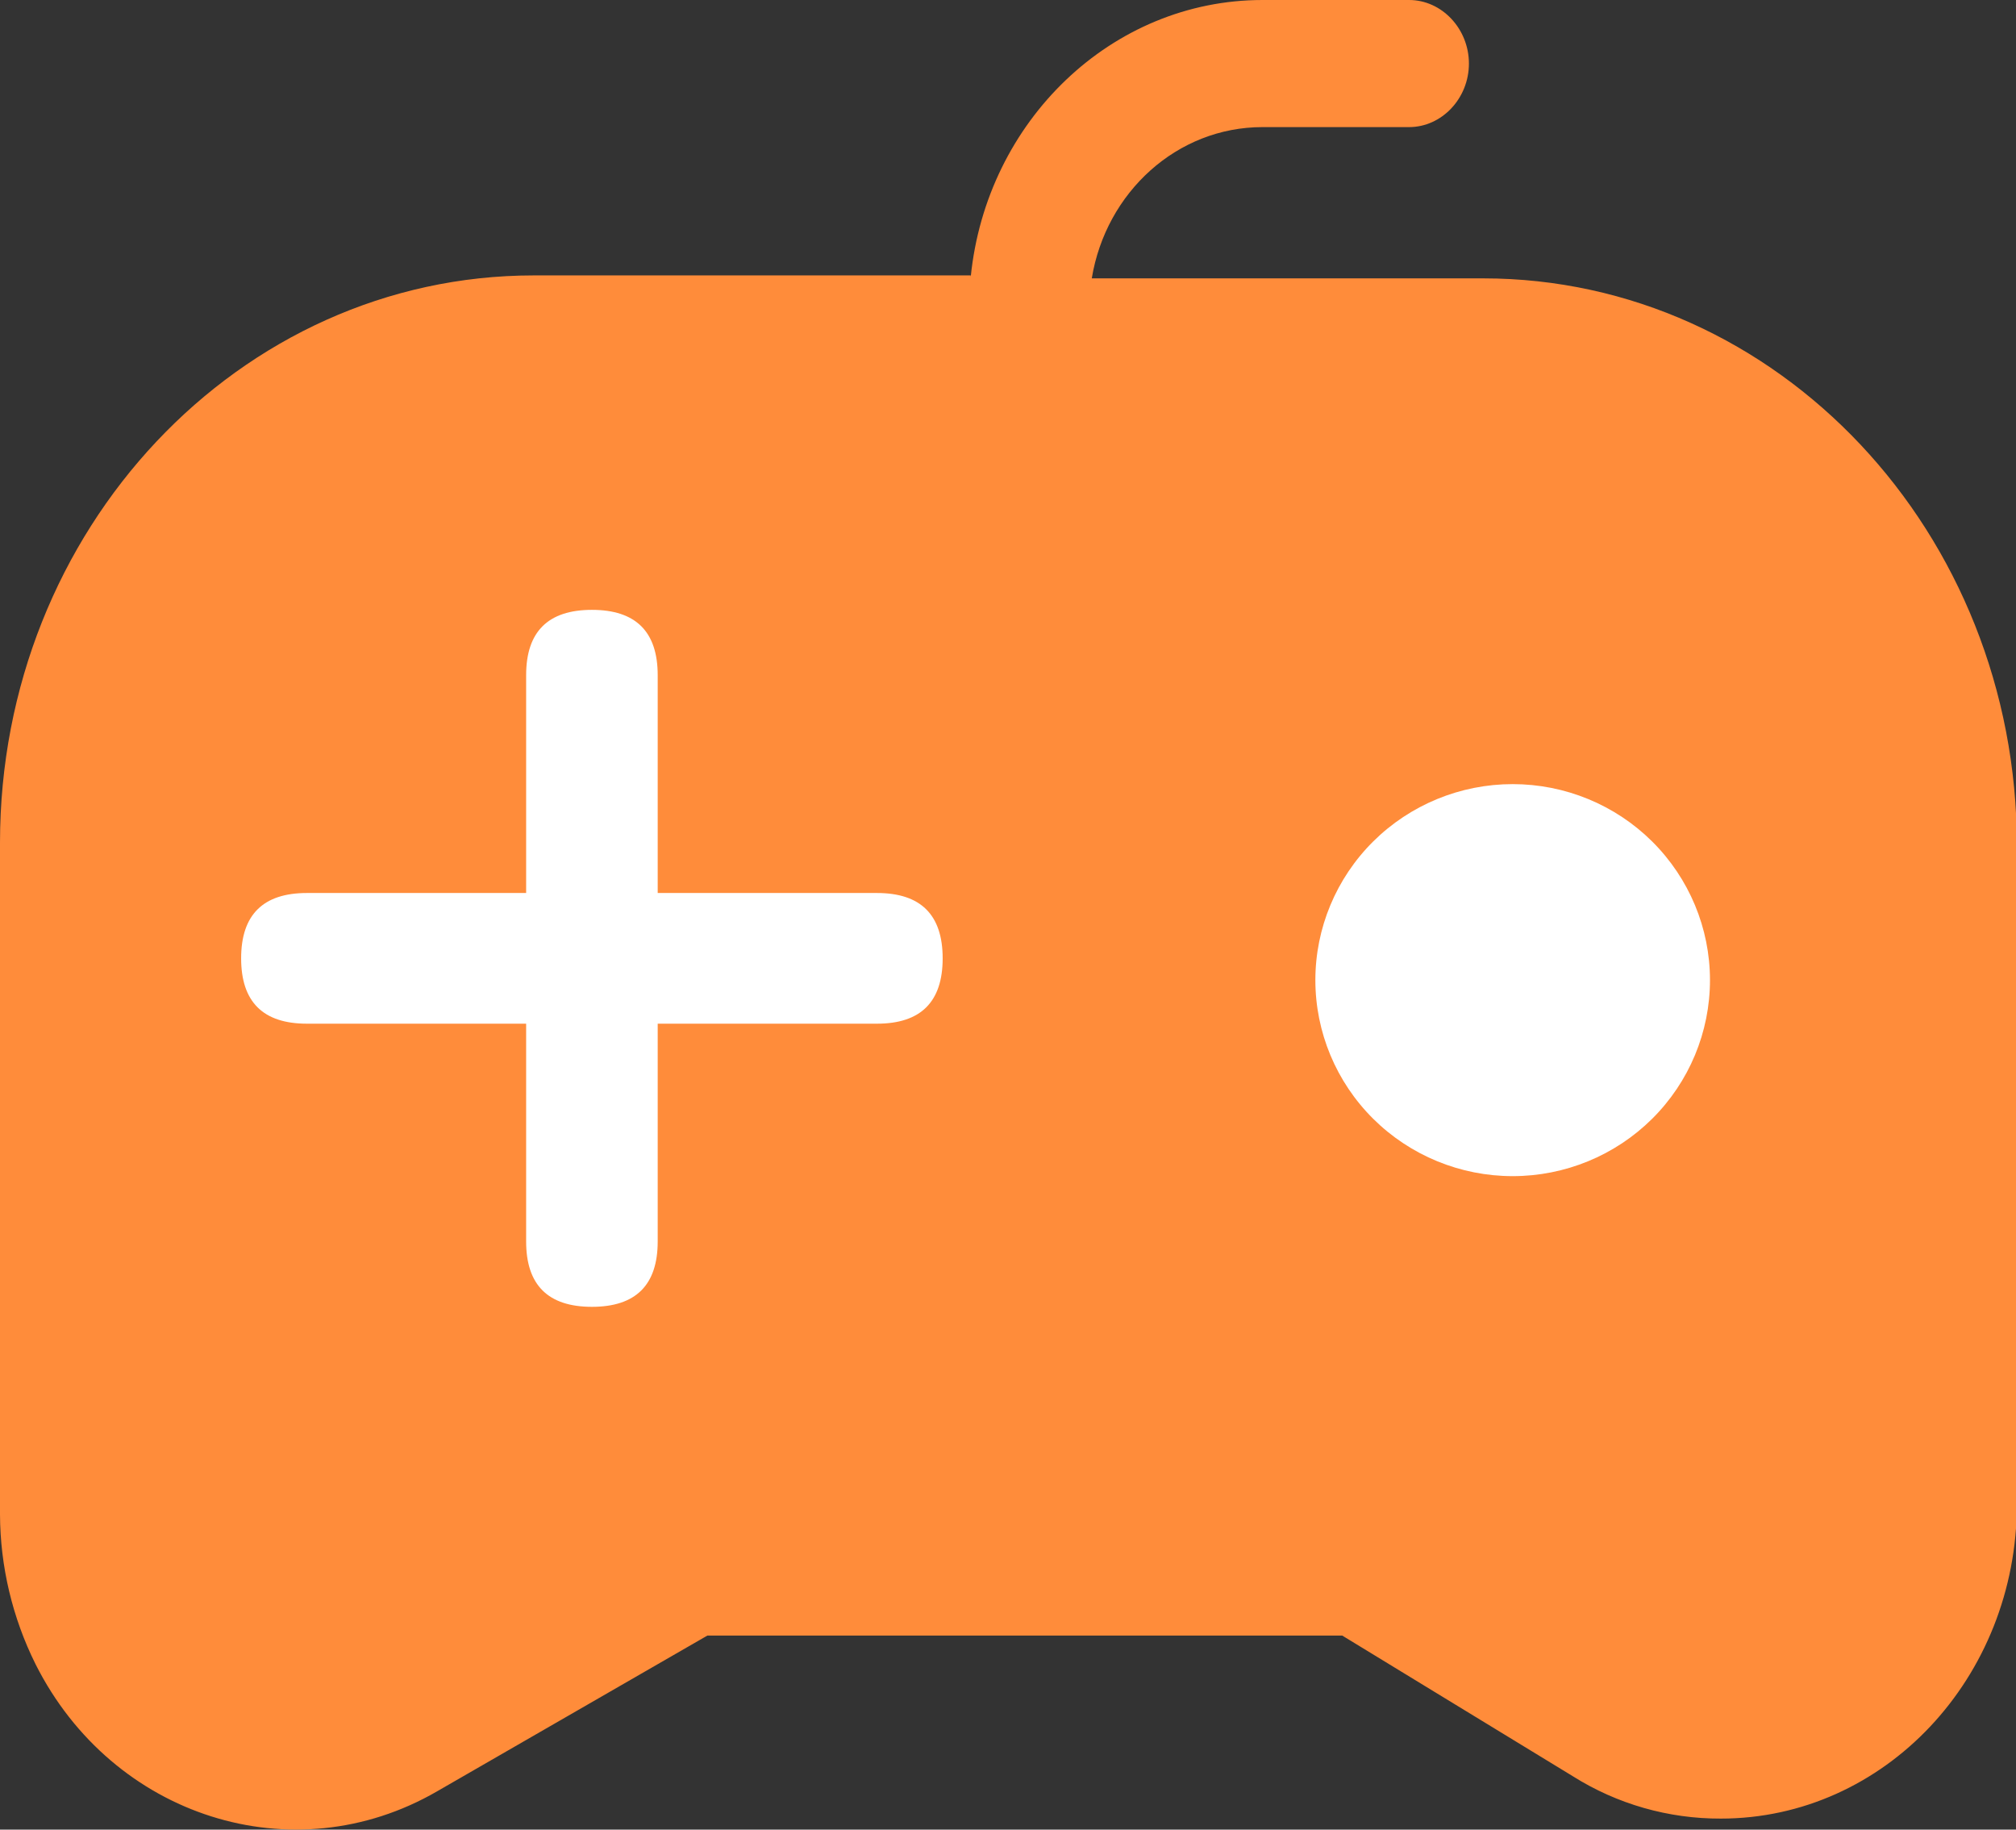
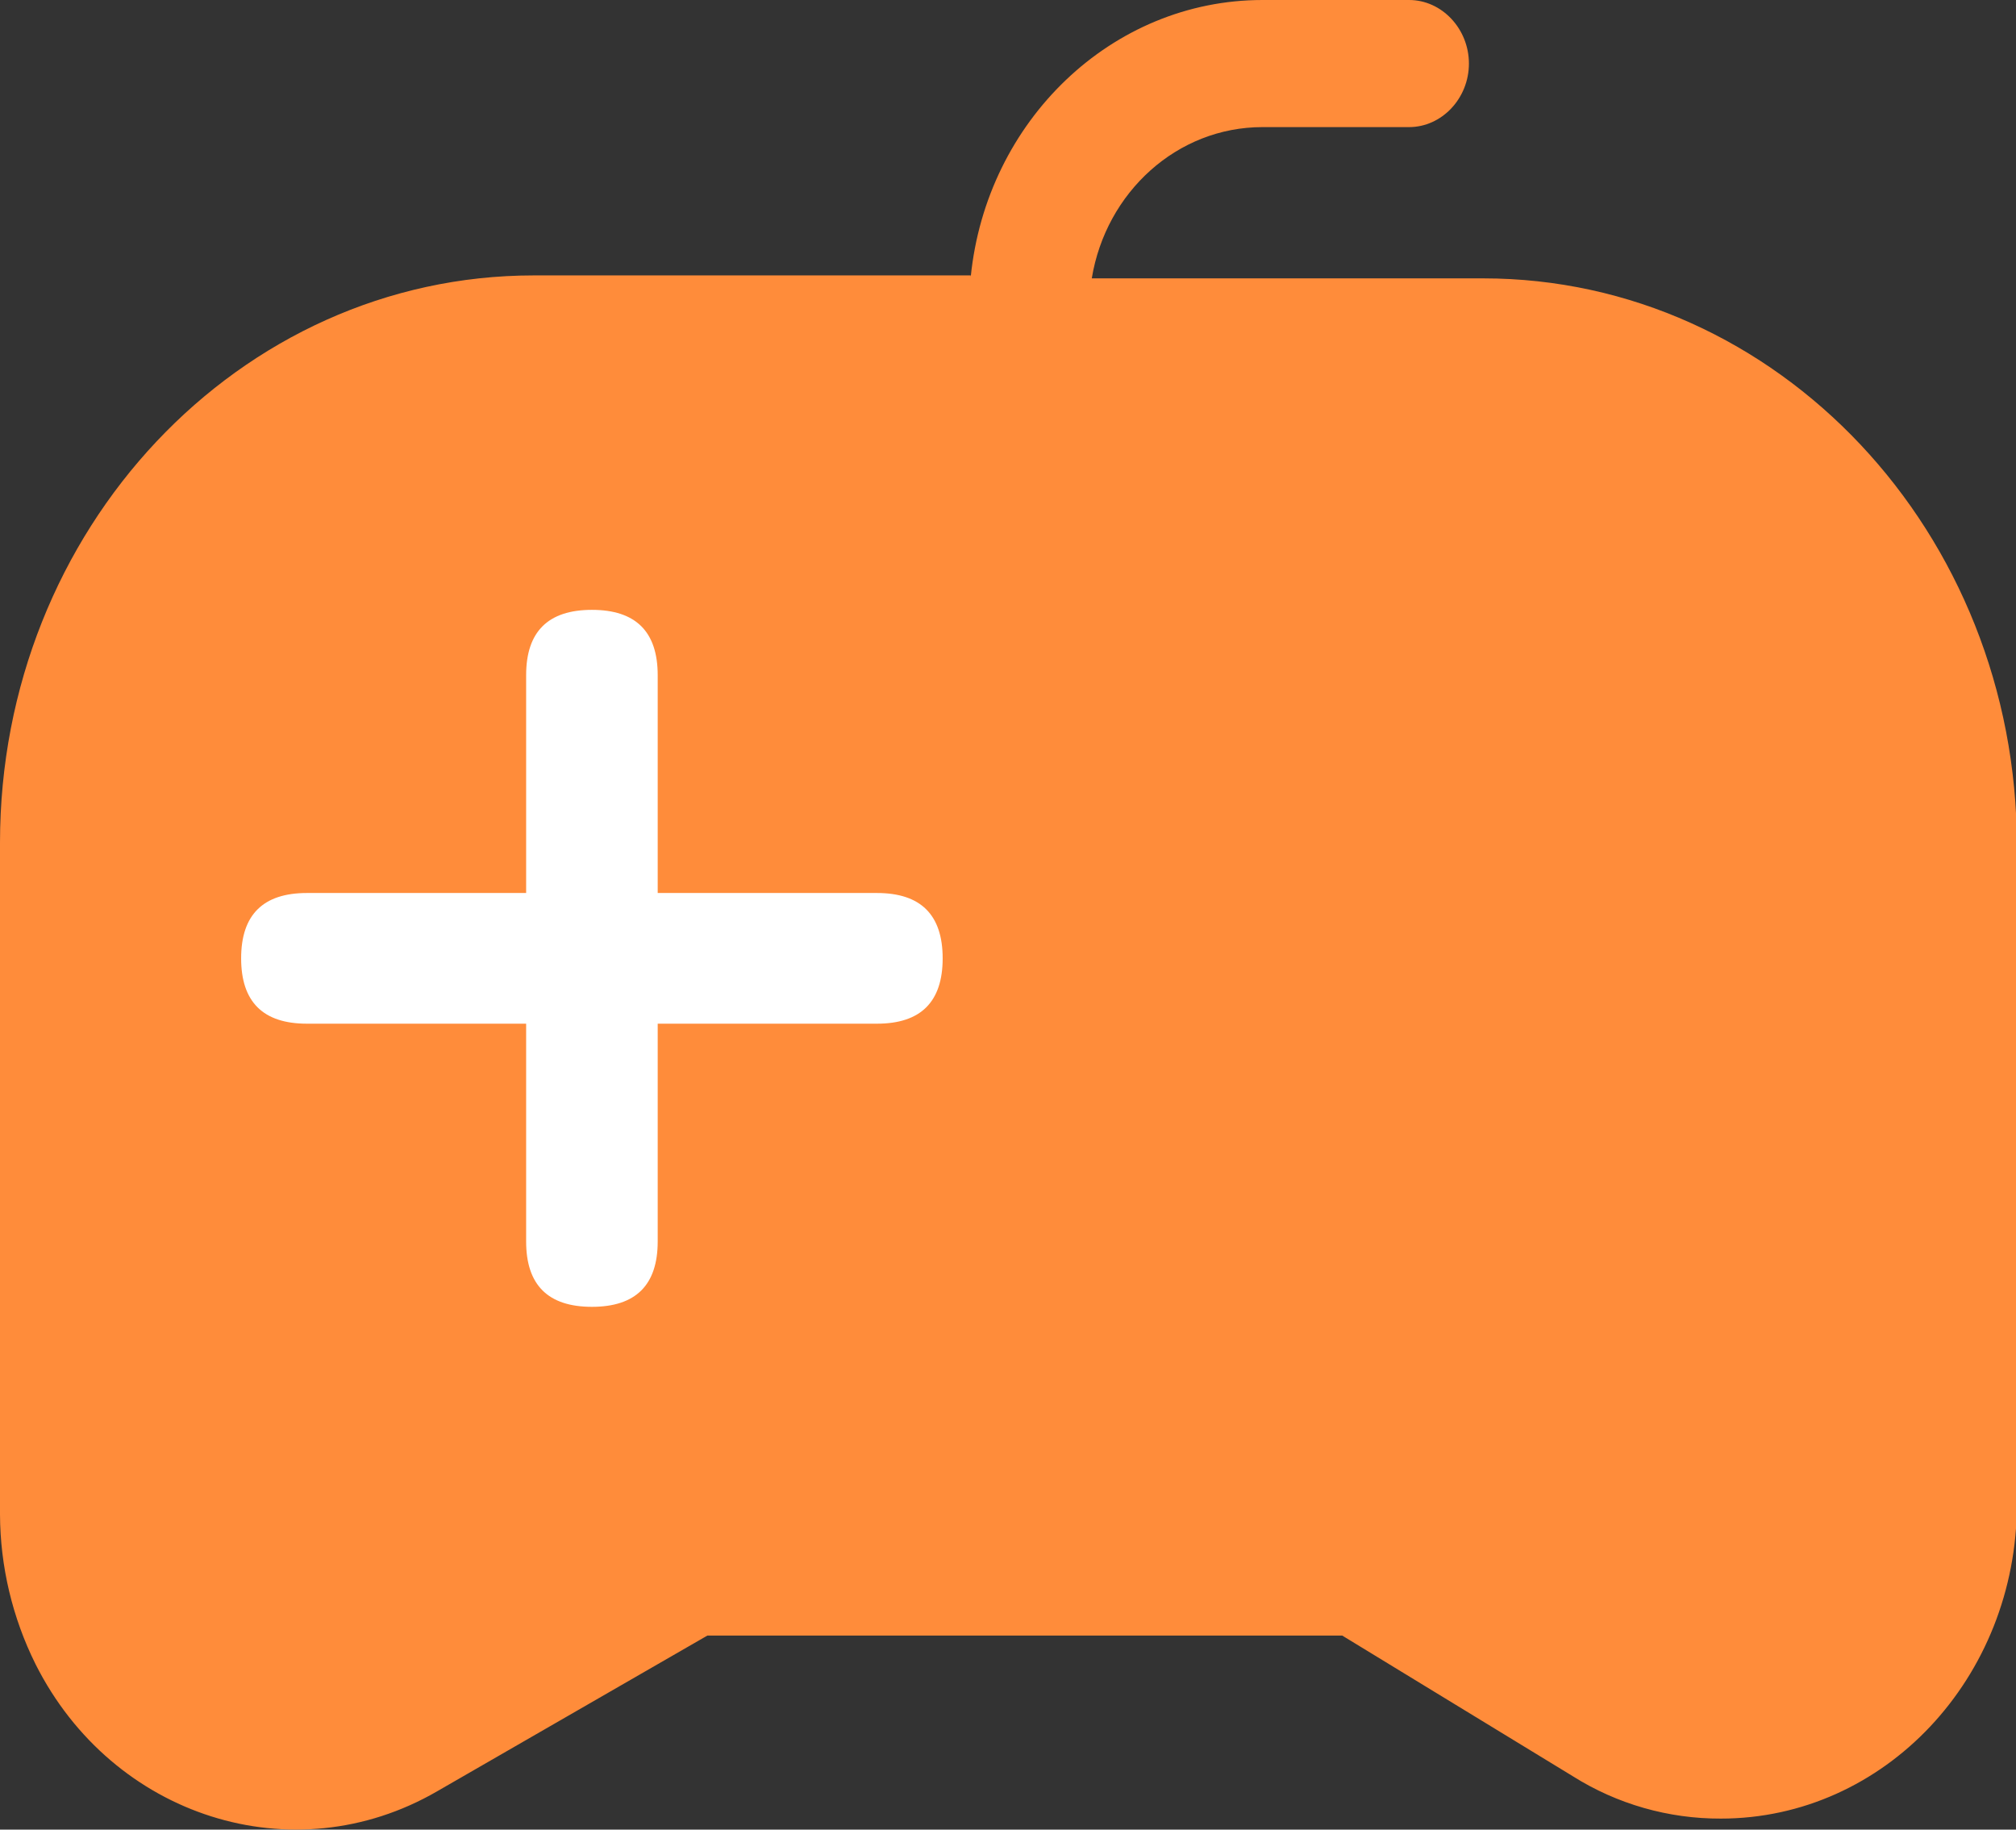
<svg xmlns="http://www.w3.org/2000/svg" width="54" height="49" viewBox="0 0 54 49" fill="none">
  <rect x="0" y="0" width="54" height="49" fill="#333333" stroke="none" />
  <g clip-path="url(#clip0_3_227)">
    <path d="M26.002 7.415C26.42 3.241 29.777 0 33.817 0H37.744C38.62 0 39.346 0.77 39.346 1.703C39.346 2.634 38.62 3.404 37.744 3.404H33.817C31.529 3.404 29.624 5.147 29.244 7.455H39.727C47.619 7.455 54.024 14.263 54.024 22.652V40.277C54.024 44.937 50.477 48.705 46.094 48.705C44.691 48.71 43.315 48.317 42.13 47.571L35.952 43.803H18.948L11.704 47.977C7.852 50.205 3.014 48.665 0.954 44.573C0.332 43.325 0.006 41.952 0 40.56L0 22.57C0 14.182 6.405 7.376 14.298 7.376H26.002V7.415Z" fill="#FF8C3A" />
    <path d="M15.855 16.333C17.029 16.333 17.617 16.916 17.617 18.083V33.249C17.617 34.416 17.029 34.999 15.855 34.999C14.681 34.999 14.093 34.416 14.093 33.249V18.083C14.093 16.916 14.681 16.333 15.855 16.333Z" fill="white" />
    <path d="M6.459 25.666C6.459 24.5 7.047 23.916 8.221 23.916H23.489C24.663 23.916 25.25 24.5 25.25 25.666C25.25 26.833 24.663 27.416 23.489 27.416H8.221C7.047 27.416 6.459 26.833 6.459 25.666Z" fill="white" />
-     <path d="M35.233 26.249C35.233 27.642 35.79 28.977 36.781 29.962C37.772 30.946 39.117 31.499 40.518 31.499C41.92 31.499 43.264 30.946 44.255 29.962C45.246 28.977 45.803 27.642 45.803 26.249C45.803 24.857 45.246 23.522 44.255 22.537C43.264 21.553 41.92 21 40.518 21C39.117 21 37.772 21.553 36.781 22.537C35.79 23.522 35.233 24.857 35.233 26.249Z" fill="white" />
  </g>
  <defs>
    <clipPath id="clip0_3_227">
      <rect width="54" height="49" fill="white" />
    </clipPath>
  </defs>
</svg>